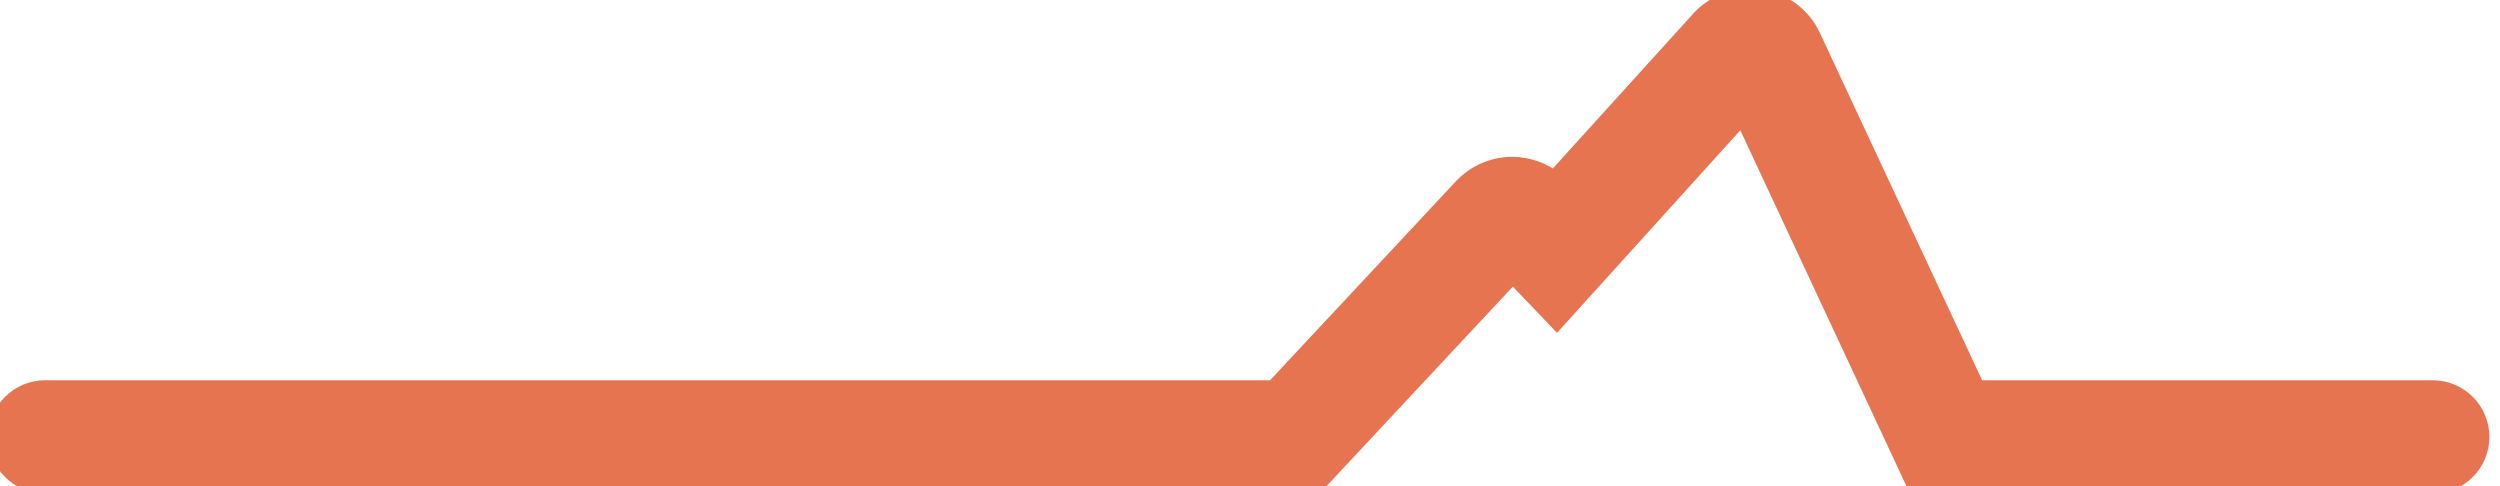
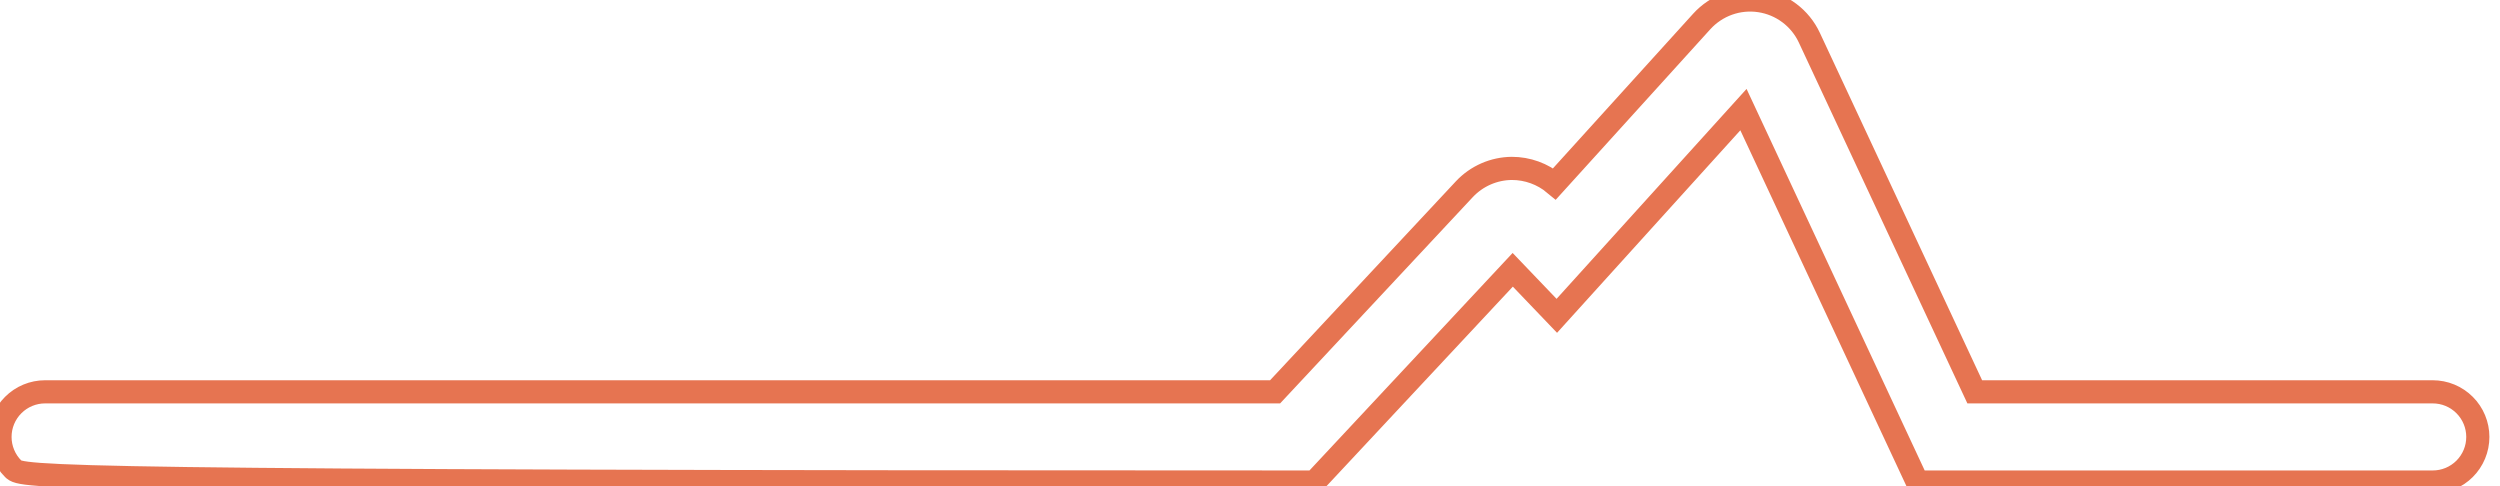
<svg xmlns="http://www.w3.org/2000/svg" width="108" height="21" viewBox="0 0 108 21" fill="none">
-   <path d="M105.094 20.824H82.828L75.317 4.735L67.254 13.644L65.35 11.655L56.786 20.824H1.948C1.432 20.824 0.936 20.619 0.571 20.253C0.205 19.888 0 19.392 0 18.875C0 18.359 0.205 17.863 0.571 17.498C0.936 17.132 1.432 16.927 1.948 16.927H55.084L63.263 8.17C63.526 7.891 63.843 7.667 64.195 7.513C64.547 7.359 64.926 7.278 65.31 7.275C65.984 7.274 66.638 7.51 67.156 7.942L73.511 0.932C73.824 0.586 74.217 0.323 74.655 0.165C75.094 0.008 75.565 -0.038 76.026 0.031C76.487 0.1 76.924 0.283 77.297 0.562C77.67 0.841 77.969 1.208 78.165 1.631L85.309 16.927H105.094C105.35 16.927 105.603 16.977 105.84 17.075C106.076 17.173 106.291 17.317 106.472 17.498C106.653 17.679 106.796 17.893 106.894 18.13C106.992 18.366 107.042 18.62 107.042 18.875C107.042 19.131 106.992 19.385 106.894 19.621C106.796 19.858 106.653 20.072 106.472 20.253C106.291 20.434 106.076 20.578 105.84 20.676C105.603 20.774 105.35 20.824 105.094 20.824Z" fill="#E67451" />
-   <path d="M105.094 20.824H82.828L75.317 4.735L67.254 13.644L65.35 11.655L56.786 20.824H1.948C1.432 20.824 0.936 20.619 0.571 20.253C0.205 19.888 0 19.392 0 18.875C0 18.359 0.205 17.863 0.571 17.498C0.936 17.132 1.432 16.927 1.948 16.927H55.084L63.263 8.17C63.526 7.891 63.843 7.667 64.195 7.513C64.547 7.359 64.926 7.278 65.31 7.275C65.984 7.274 66.638 7.51 67.156 7.942L73.511 0.932C73.824 0.586 74.217 0.323 74.655 0.165C75.094 0.008 75.565 -0.038 76.026 0.031C76.487 0.1 76.924 0.283 77.297 0.562C77.67 0.841 77.969 1.208 78.165 1.631L85.309 16.927H105.094C105.35 16.927 105.603 16.977 105.84 17.075C106.076 17.173 106.291 17.317 106.472 17.498C106.653 17.679 106.796 17.893 106.894 18.13C106.992 18.366 107.042 18.62 107.042 18.875C107.042 19.131 106.992 19.385 106.894 19.621C106.796 19.858 106.653 20.072 106.472 20.253C106.291 20.434 106.076 20.578 105.84 20.676C105.603 20.774 105.35 20.824 105.094 20.824Z" stroke="#E67451" />
+   <path d="M105.094 20.824H82.828L75.317 4.735L67.254 13.644L65.35 11.655L56.786 20.824C1.432 20.824 0.936 20.619 0.571 20.253C0.205 19.888 0 19.392 0 18.875C0 18.359 0.205 17.863 0.571 17.498C0.936 17.132 1.432 16.927 1.948 16.927H55.084L63.263 8.17C63.526 7.891 63.843 7.667 64.195 7.513C64.547 7.359 64.926 7.278 65.31 7.275C65.984 7.274 66.638 7.51 67.156 7.942L73.511 0.932C73.824 0.586 74.217 0.323 74.655 0.165C75.094 0.008 75.565 -0.038 76.026 0.031C76.487 0.1 76.924 0.283 77.297 0.562C77.67 0.841 77.969 1.208 78.165 1.631L85.309 16.927H105.094C105.35 16.927 105.603 16.977 105.84 17.075C106.076 17.173 106.291 17.317 106.472 17.498C106.653 17.679 106.796 17.893 106.894 18.13C106.992 18.366 107.042 18.62 107.042 18.875C107.042 19.131 106.992 19.385 106.894 19.621C106.796 19.858 106.653 20.072 106.472 20.253C106.291 20.434 106.076 20.578 105.84 20.676C105.603 20.774 105.35 20.824 105.094 20.824Z" stroke="#E67451" />
</svg>